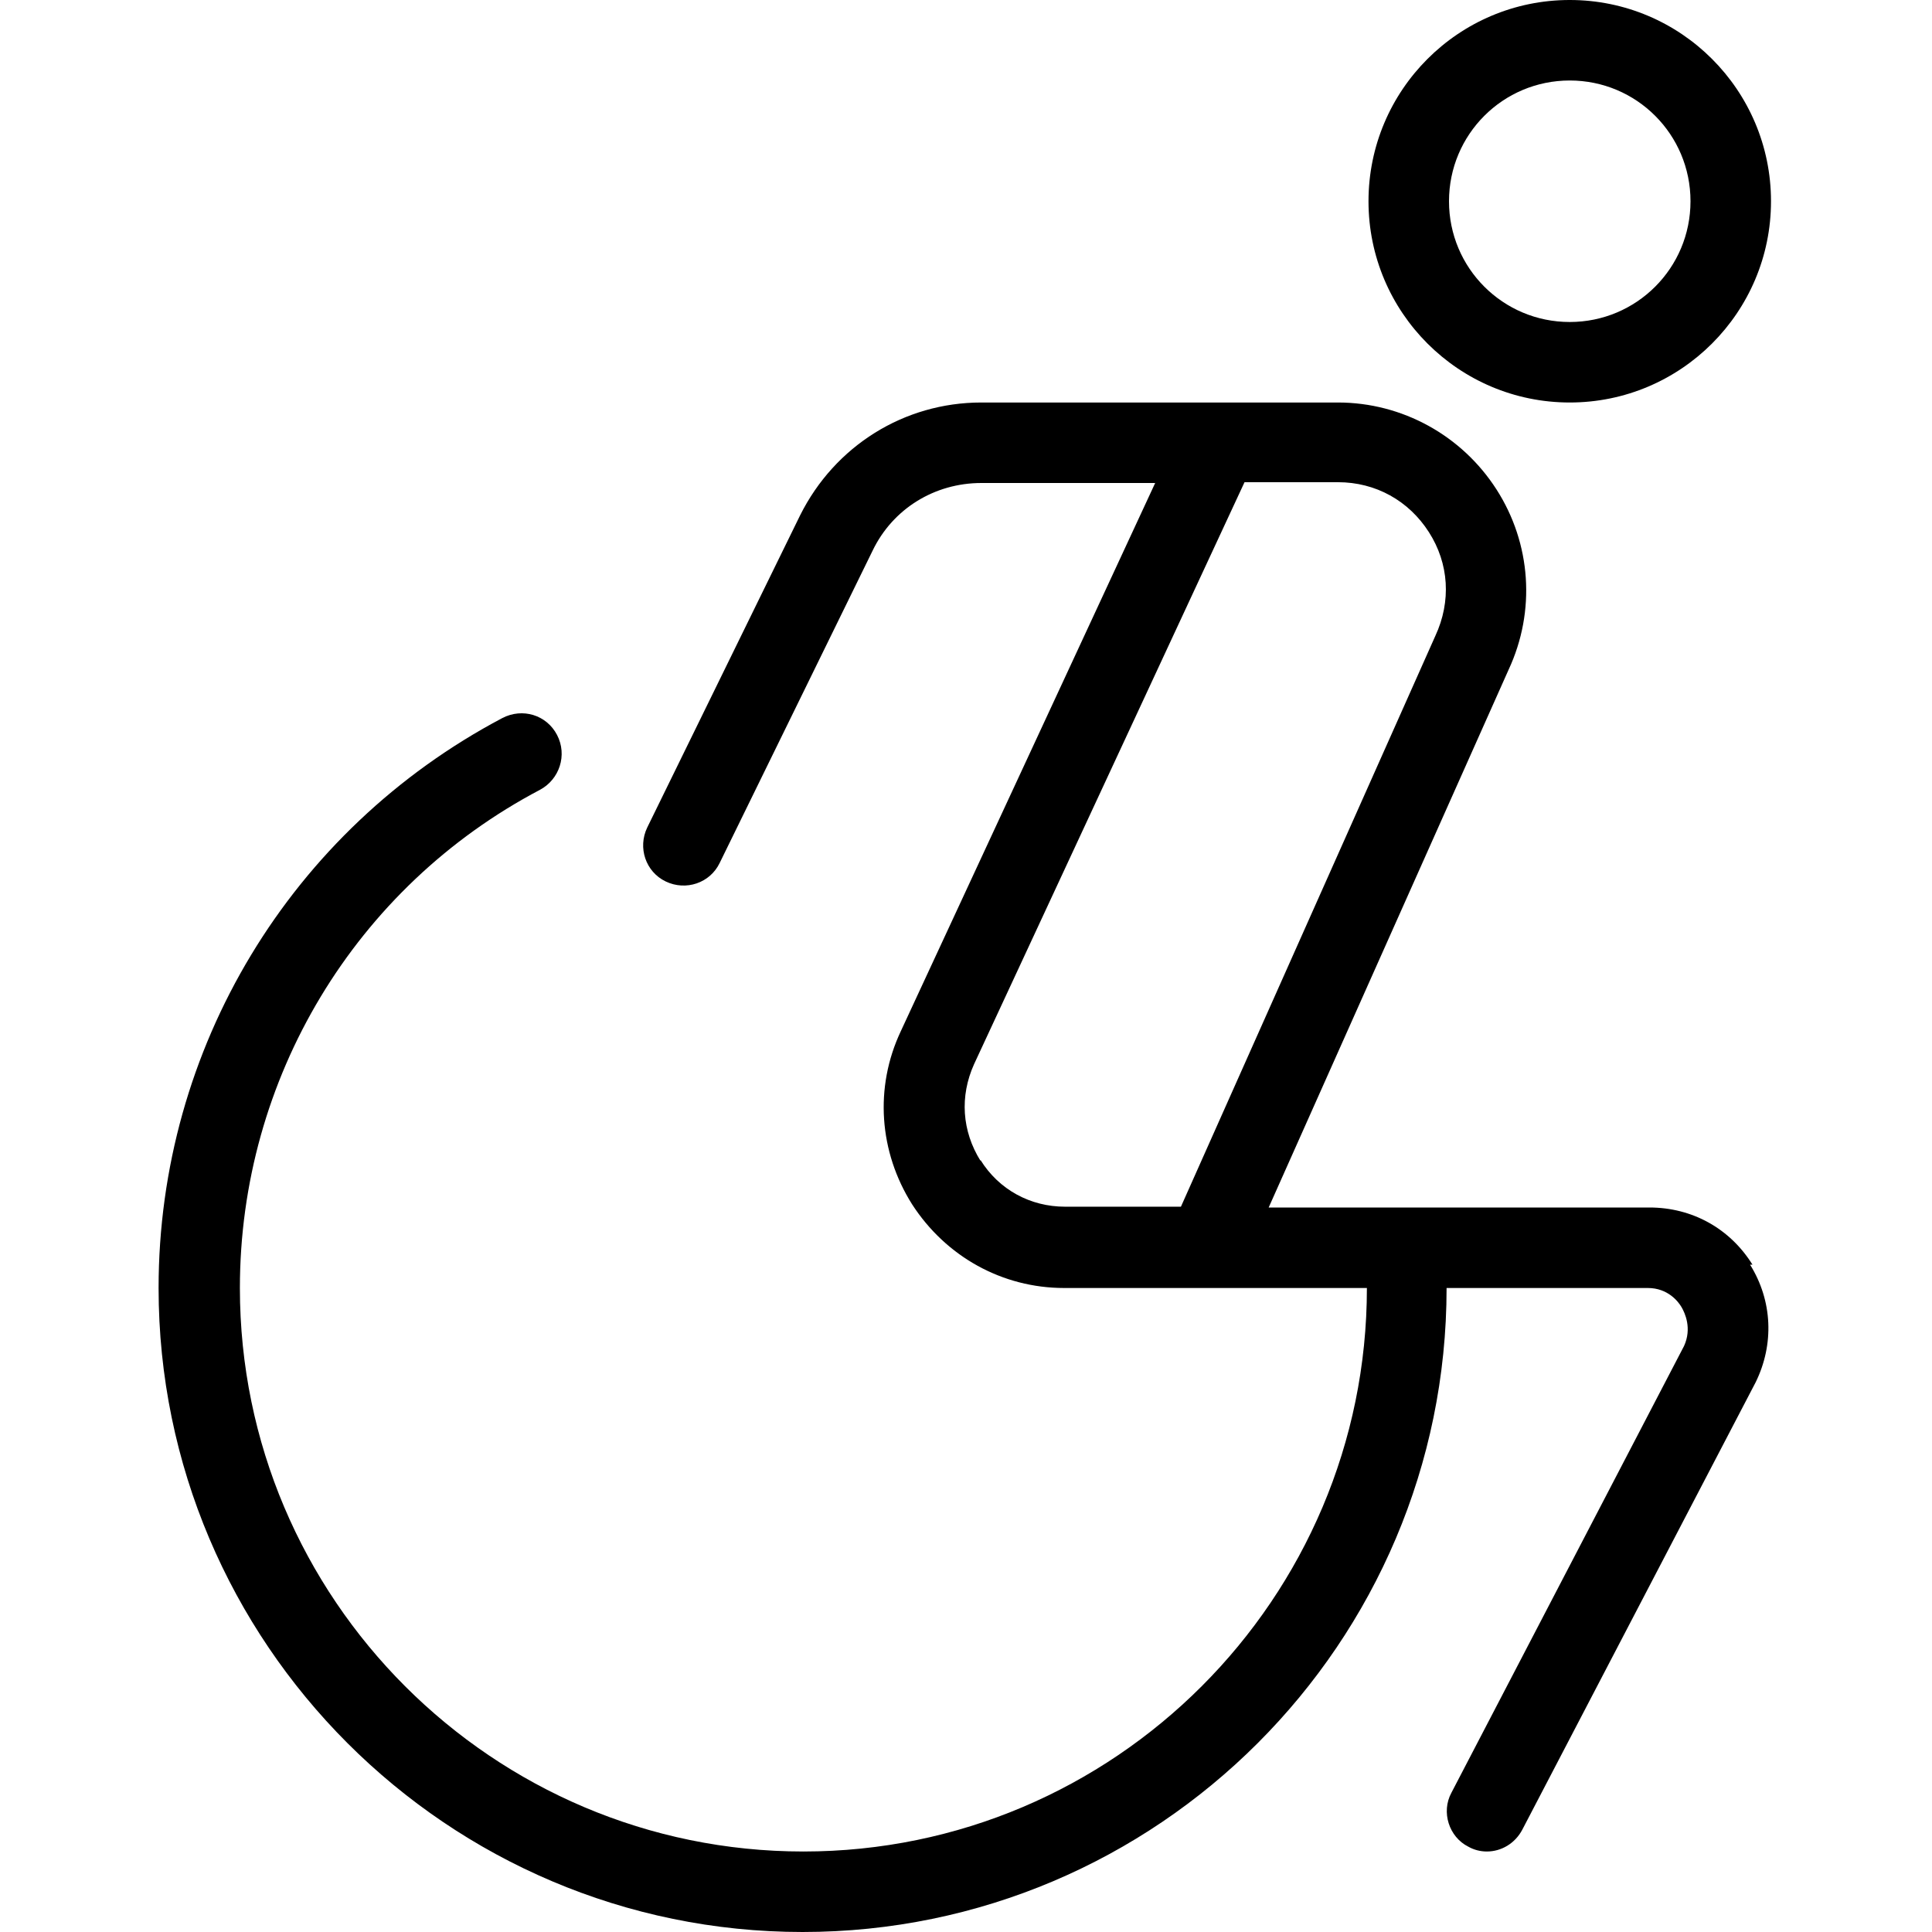
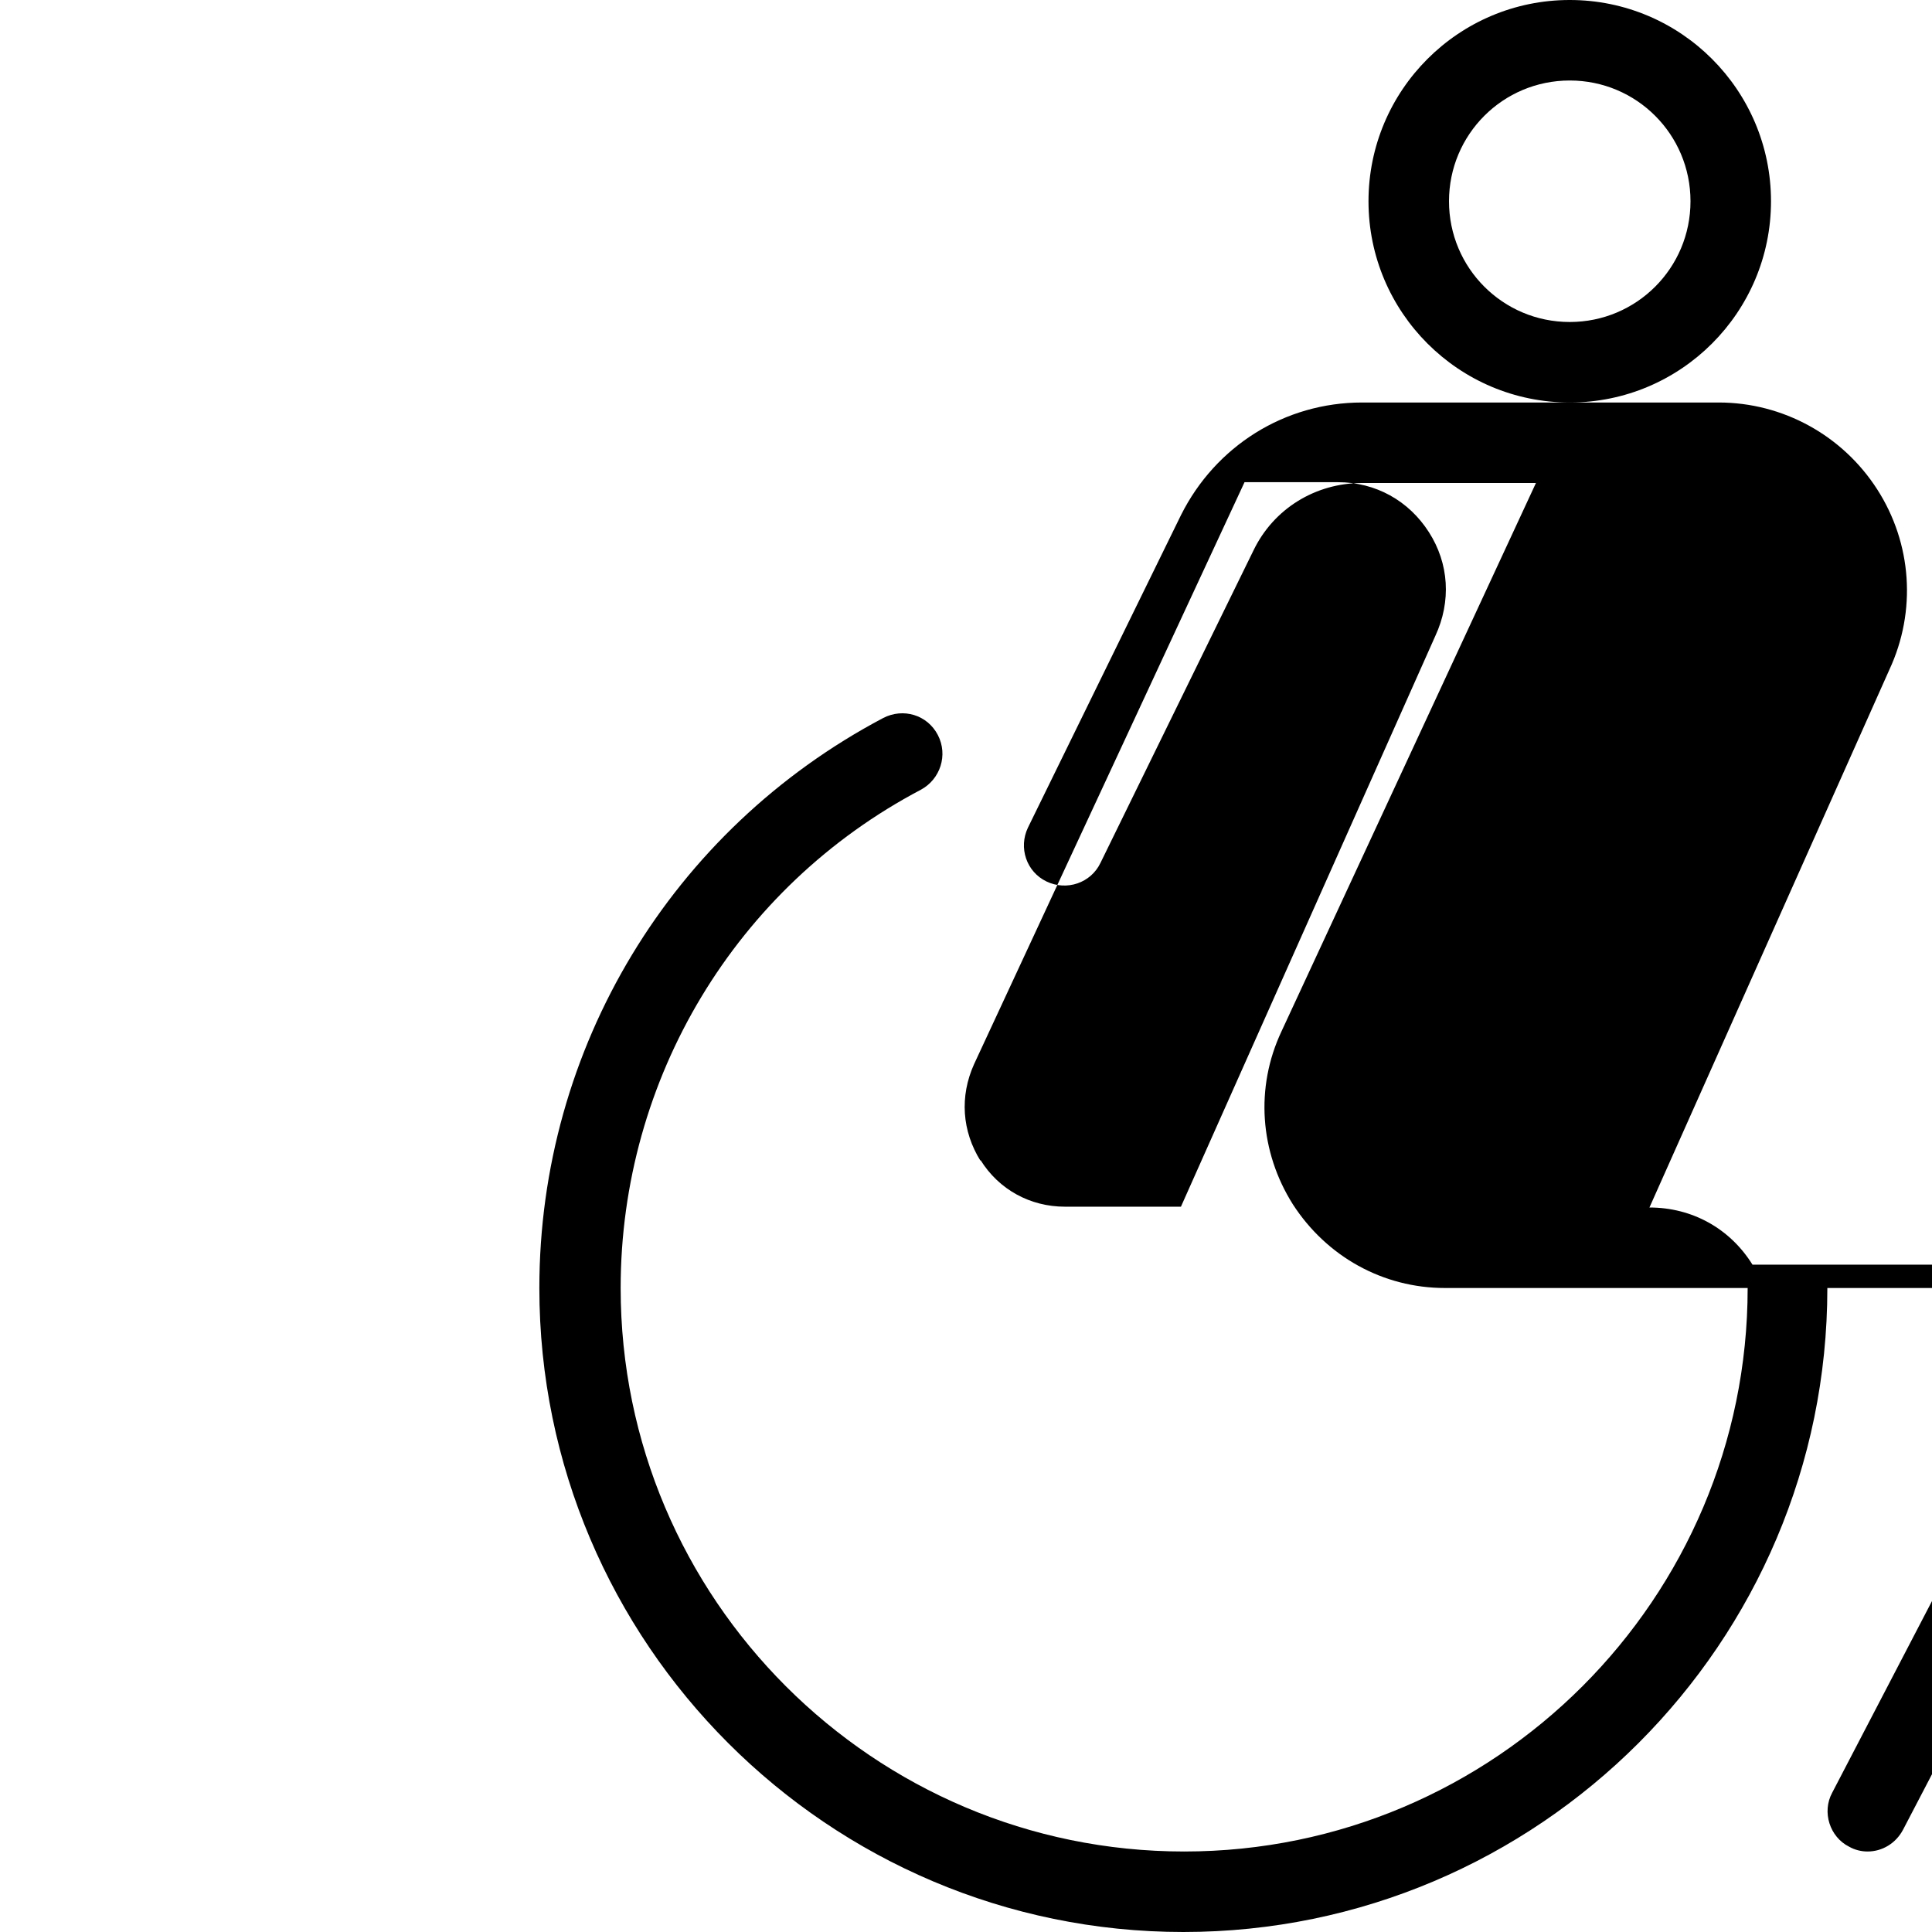
<svg xmlns="http://www.w3.org/2000/svg" id="Layer_1" data-name="Layer 1" viewBox="0 0 24 24" width="512" height="512">
-   <path d="M19.5,5c1.38,0,2.5-1.12,2.5-2.5s-1.12-2.5-2.5-2.5-2.5,1.12-2.5,2.5,1.12,2.5,2.5,2.5Zm0-4c.83,0,1.5,.67,1.5,1.5s-.67,1.5-1.5,1.5-1.5-.67-1.5-1.5,.67-1.5,1.5-1.5Zm2.27,14.71c-.28-.45-.75-.71-1.28-.71h-4.73l2.98-6.68c.34-.73,.28-1.57-.15-2.24s-1.17-1.08-1.97-1.08h-4.43c-.96,0-1.82,.54-2.25,1.4l-1.9,3.88c-.12,.25-.02,.55,.23,.67,.25,.12,.55,.02,.67-.23l1.9-3.88c.25-.52,.77-.84,1.35-.84h2.16l-3.16,6.81c-.33,.7-.27,1.5,.14,2.15,.42,.65,1.12,1.04,1.89,1.04h3.76c0,3.86-3.14,7-7,7s-7-3.14-7-7c0-2.6,1.43-4.98,3.73-6.19,.24-.13,.34-.43,.21-.68-.13-.25-.43-.34-.68-.21-2.63,1.39-4.27,4.1-4.27,7.08,0,4.41,3.59,8,8,8s8-3.59,8-8h2.5c.25,0,.38,.17,.42,.24s.13,.26,.03,.48l-2.89,5.55c-.13,.24-.03,.55,.21,.67,.07,.04,.15,.06,.23,.06,.18,0,.35-.1,.44-.27l2.9-5.56c.23-.47,.21-1.01-.07-1.46Zm-9.59-1.29c-.23-.37-.26-.8-.08-1.2l3.36-7.23h1.16c.47,0,.88,.23,1.13,.62,.25,.39,.28,.86,.08,1.29l-3.16,7.09h-1.44c-.43,0-.82-.21-1.05-.58Z" />
+   <path d="M19.5,5c1.38,0,2.5-1.12,2.5-2.5s-1.12-2.5-2.5-2.5-2.5,1.12-2.5,2.5,1.12,2.5,2.5,2.5Zm0-4c.83,0,1.5,.67,1.5,1.5s-.67,1.5-1.5,1.5-1.5-.67-1.5-1.5,.67-1.5,1.5-1.5Zm2.27,14.71c-.28-.45-.75-.71-1.28-.71l2.98-6.68c.34-.73,.28-1.57-.15-2.24s-1.17-1.08-1.97-1.08h-4.43c-.96,0-1.82,.54-2.25,1.4l-1.9,3.88c-.12,.25-.02,.55,.23,.67,.25,.12,.55,.02,.67-.23l1.9-3.88c.25-.52,.77-.84,1.35-.84h2.16l-3.16,6.81c-.33,.7-.27,1.5,.14,2.15,.42,.65,1.12,1.04,1.89,1.04h3.76c0,3.86-3.14,7-7,7s-7-3.14-7-7c0-2.6,1.43-4.98,3.73-6.19,.24-.13,.34-.43,.21-.68-.13-.25-.43-.34-.68-.21-2.63,1.39-4.27,4.1-4.27,7.08,0,4.41,3.59,8,8,8s8-3.59,8-8h2.5c.25,0,.38,.17,.42,.24s.13,.26,.03,.48l-2.89,5.55c-.13,.24-.03,.55,.21,.67,.07,.04,.15,.06,.23,.06,.18,0,.35-.1,.44-.27l2.9-5.56c.23-.47,.21-1.01-.07-1.46Zm-9.59-1.29c-.23-.37-.26-.8-.08-1.2l3.36-7.23h1.16c.47,0,.88,.23,1.13,.62,.25,.39,.28,.86,.08,1.29l-3.16,7.09h-1.44c-.43,0-.82-.21-1.05-.58Z" />
</svg>